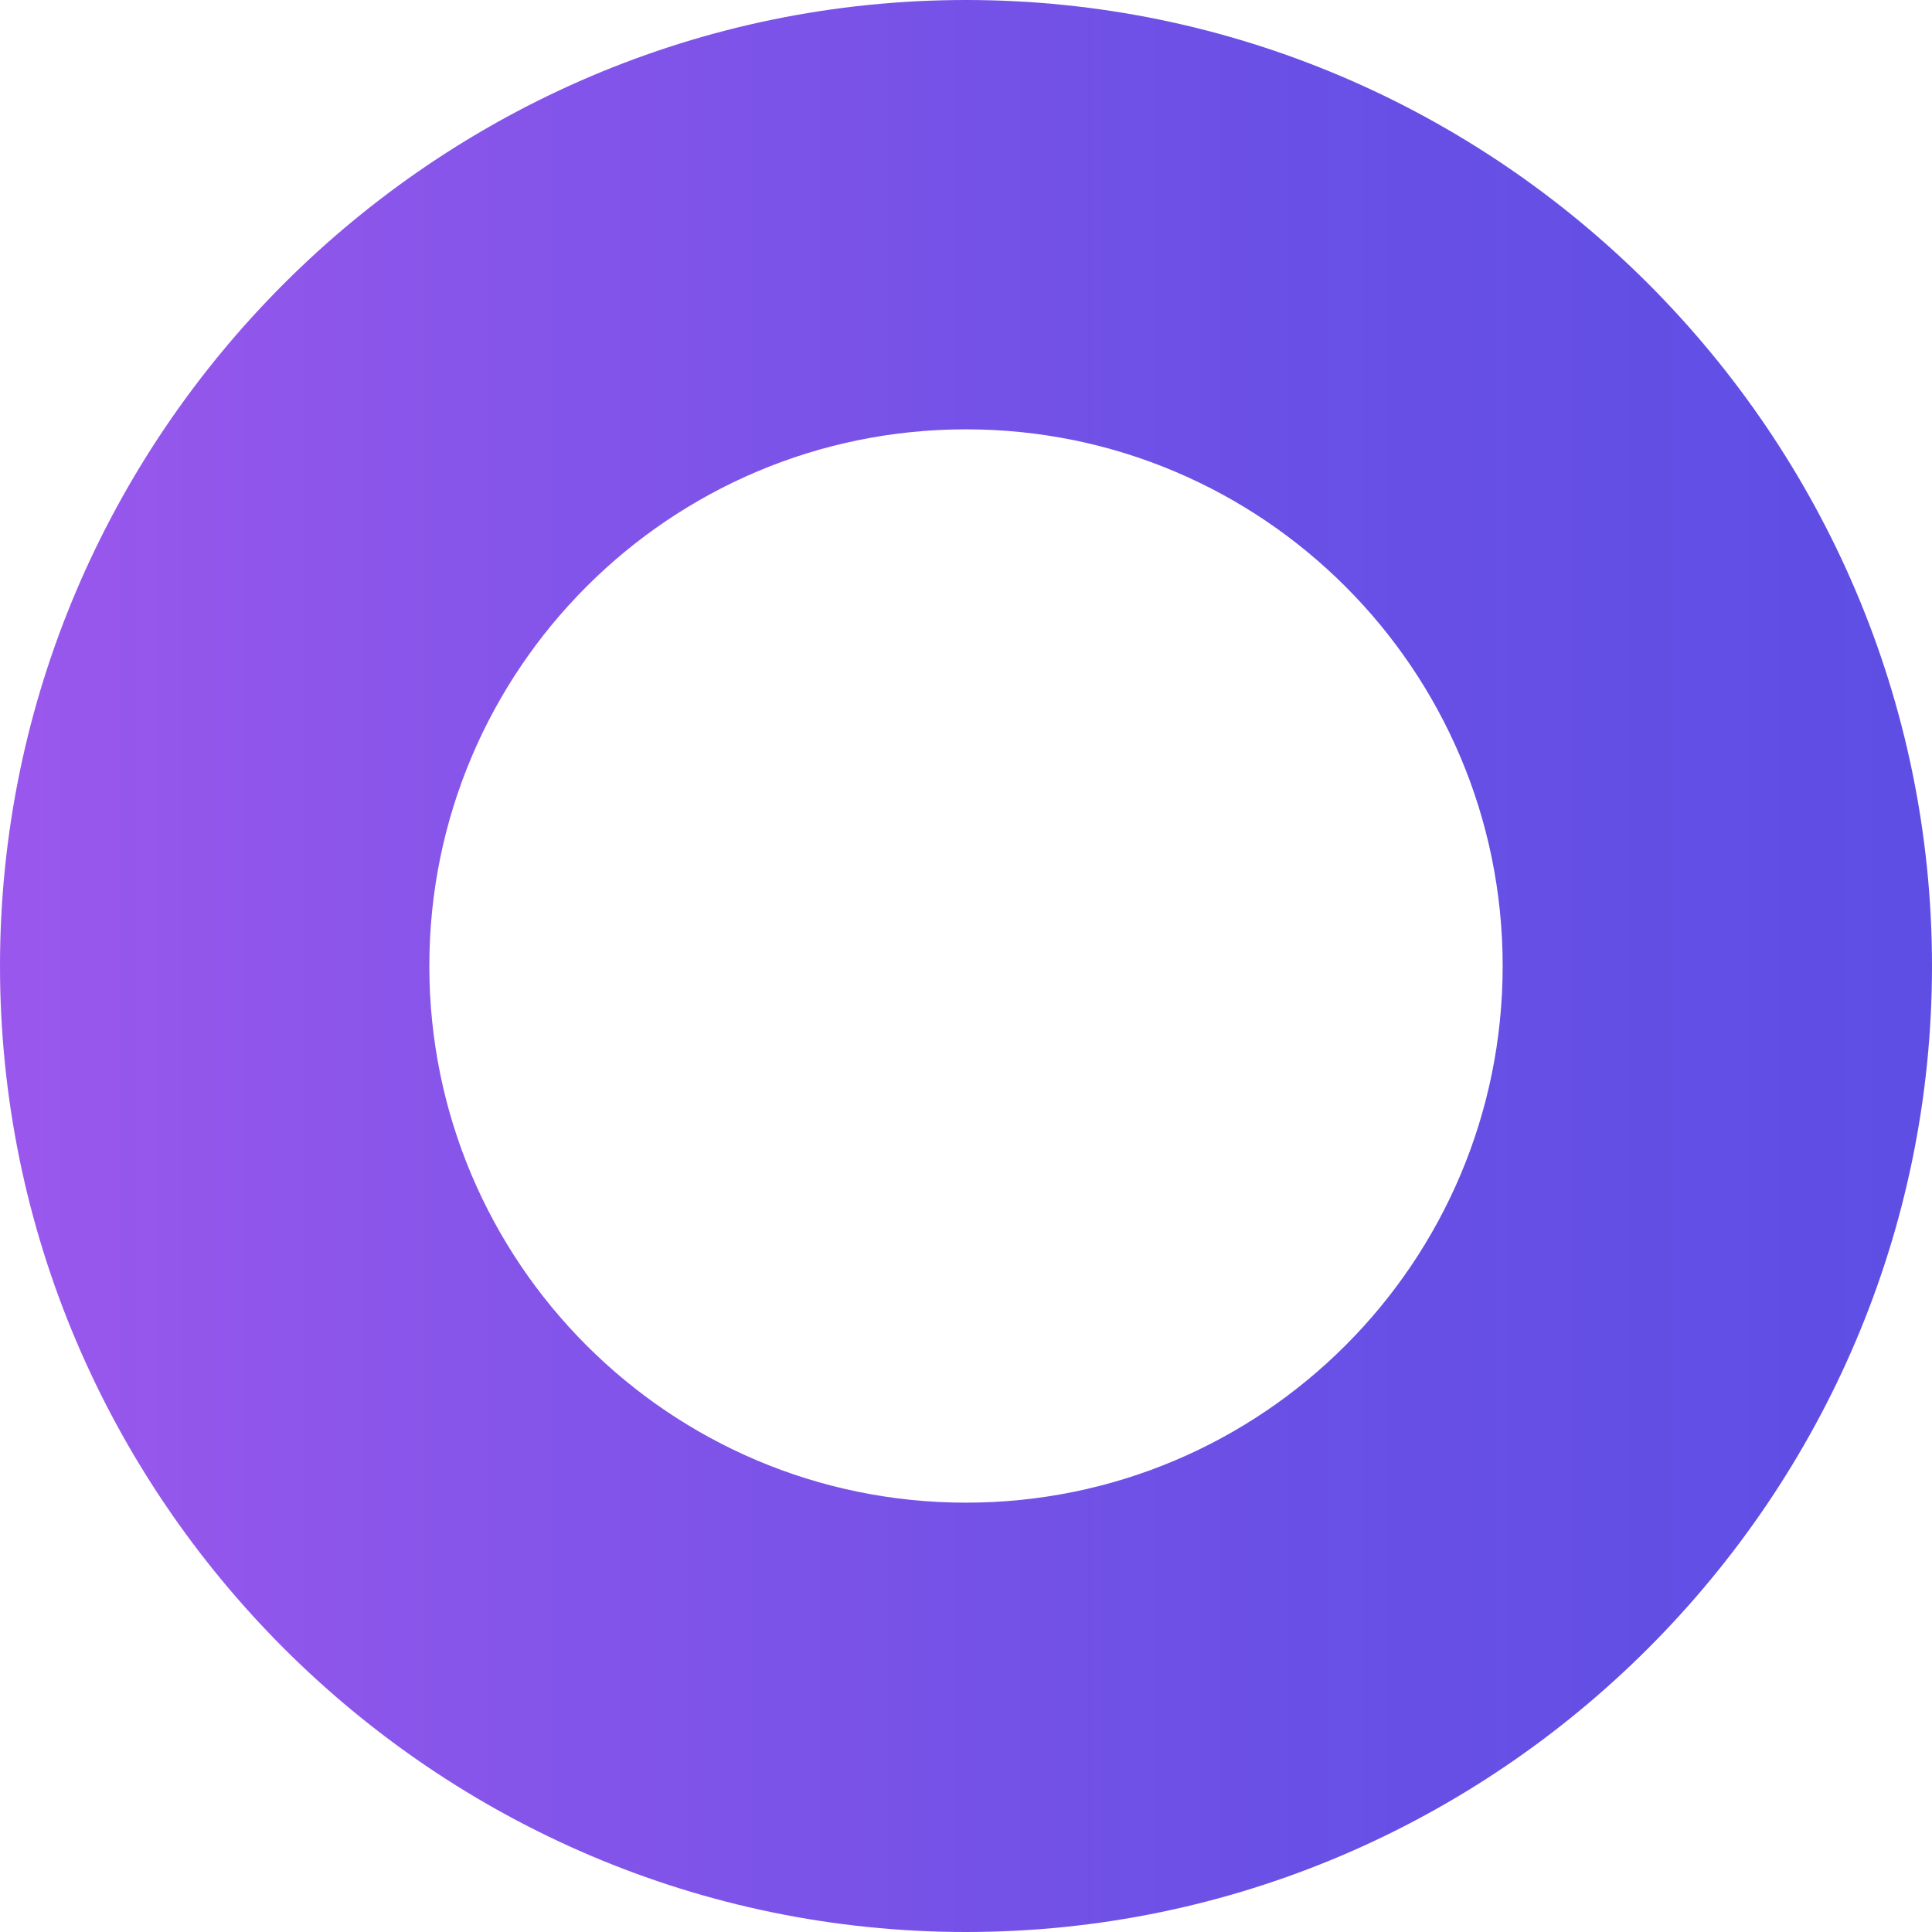
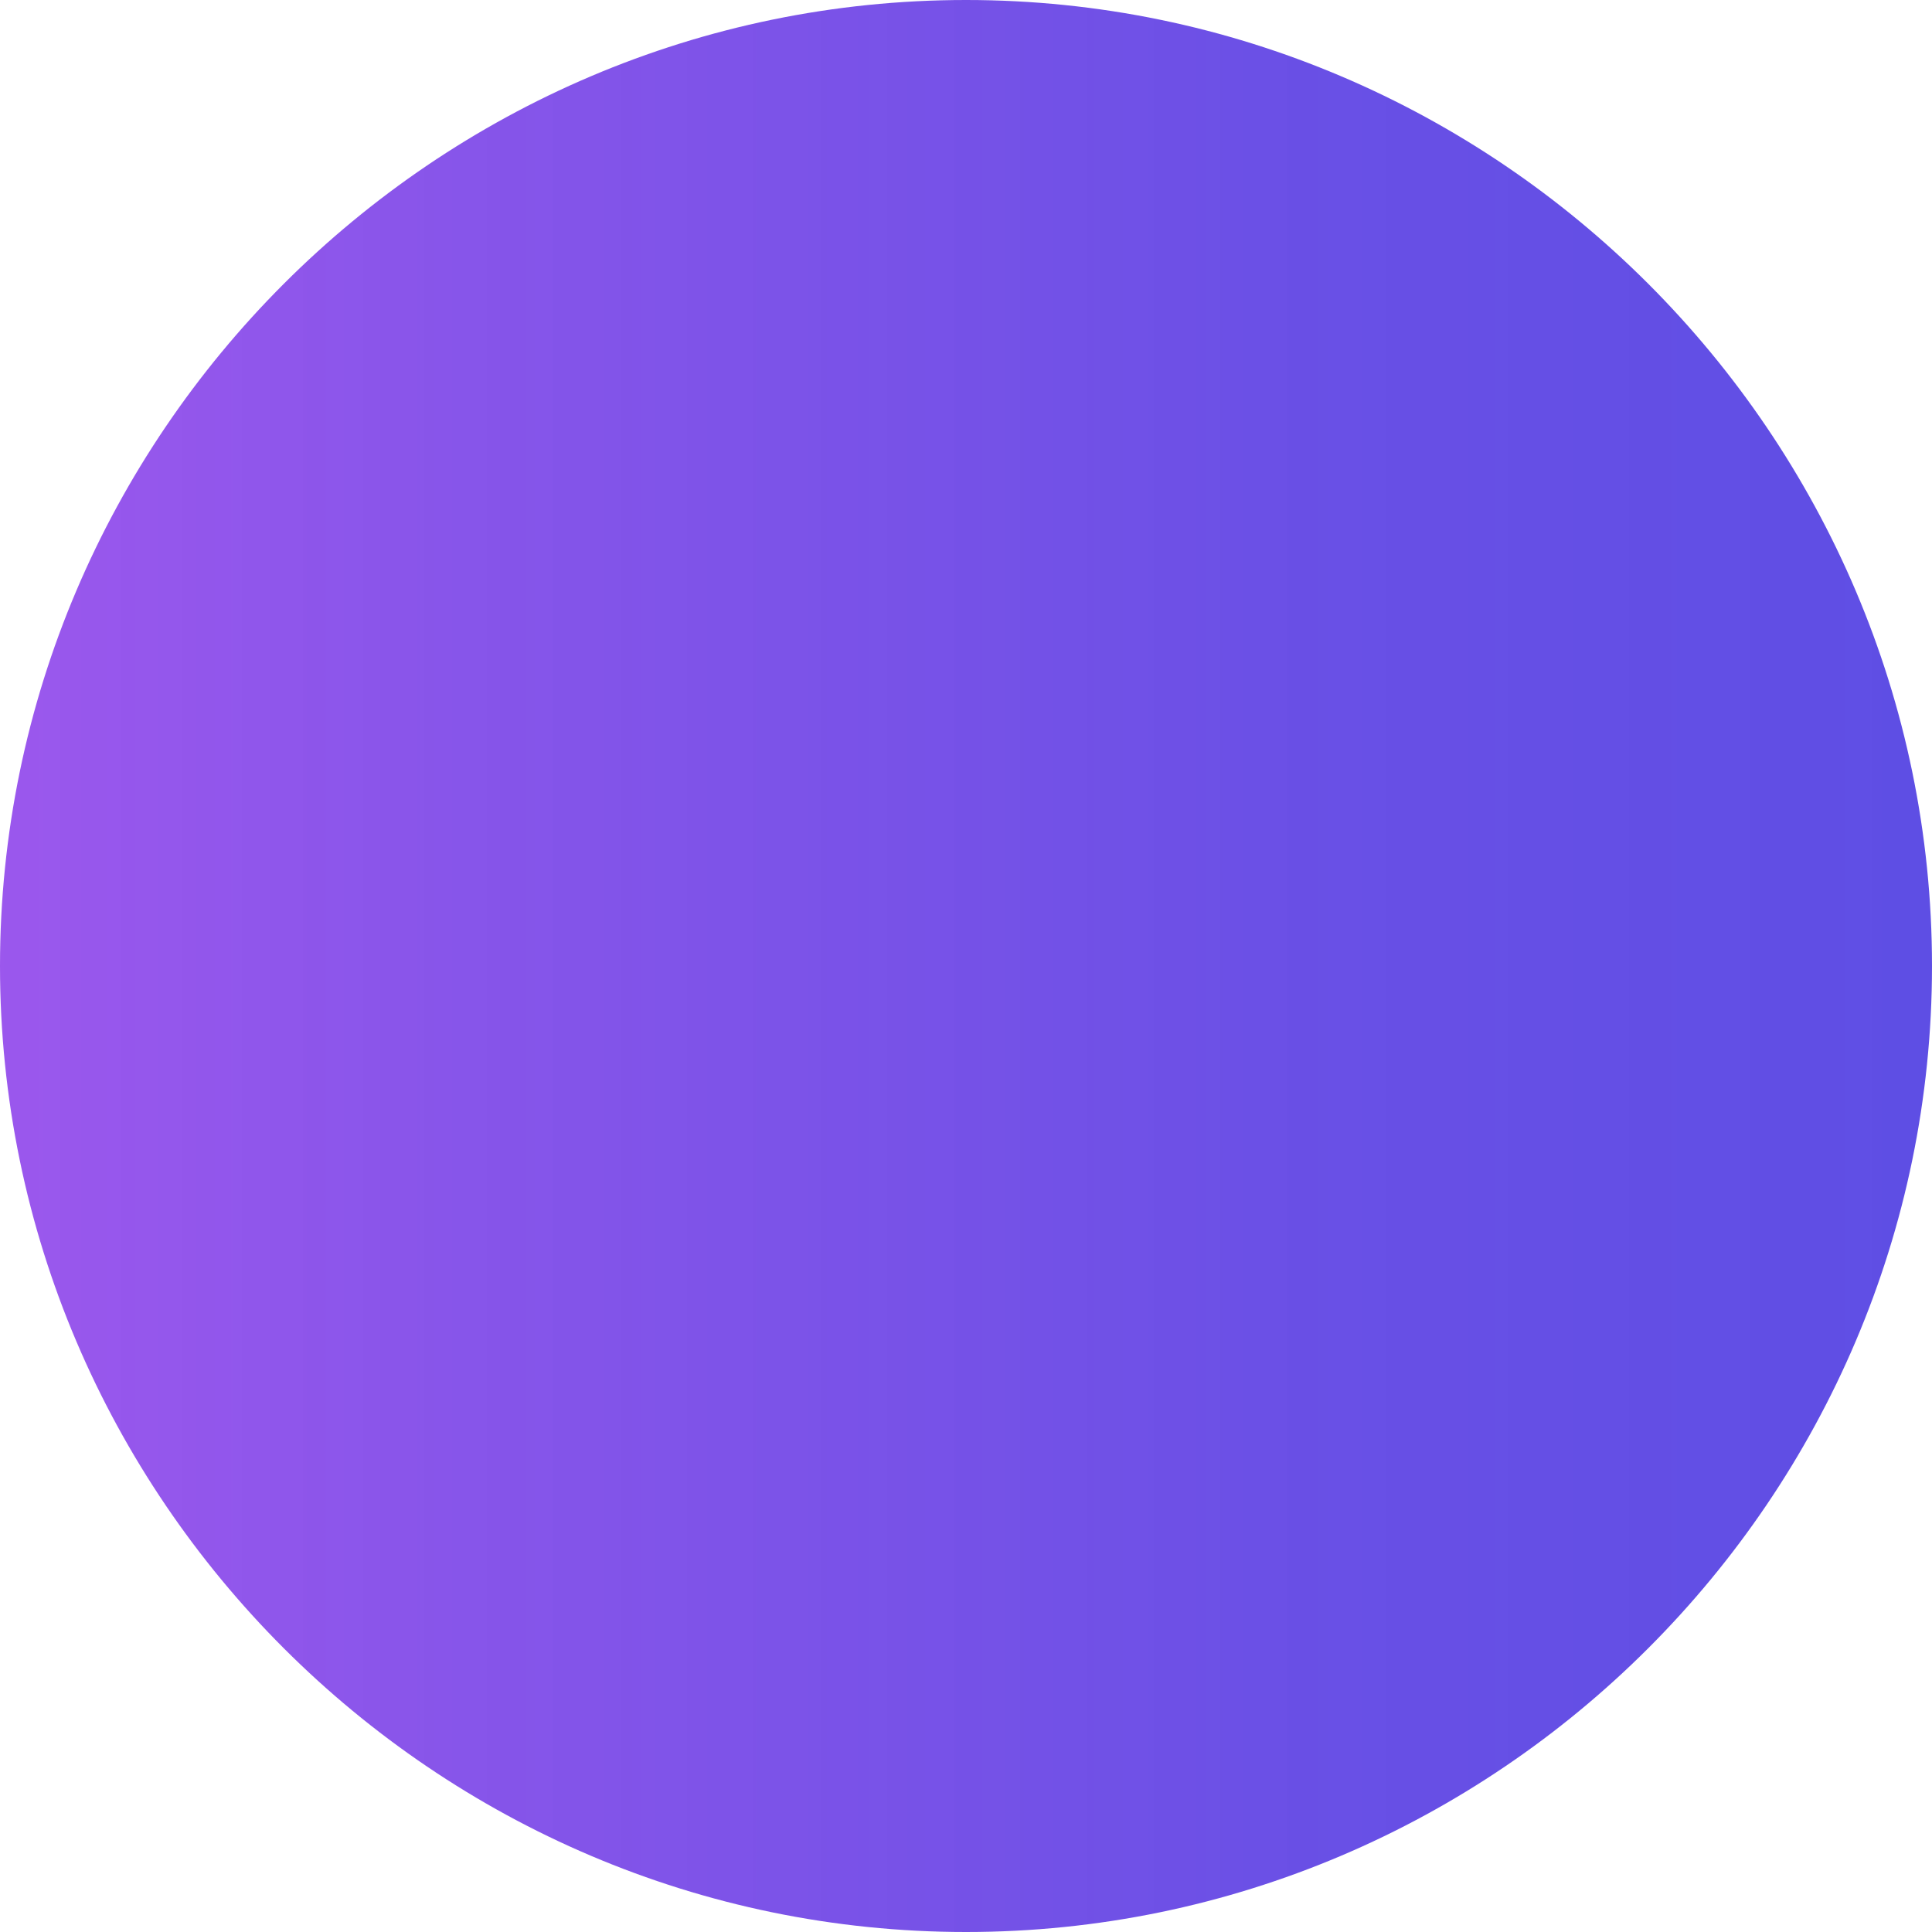
<svg xmlns="http://www.w3.org/2000/svg" id="Layer_2" data-name="Layer 2" viewBox="0 0 91.8 91.8">
  <defs>
    <style>
      .cls-1 {
        fill: url(#linear-gradient);
      }
    </style>
    <linearGradient id="linear-gradient" x1="0" y1="45.9" x2="91.8" y2="45.9" gradientUnits="userSpaceOnUse">
      <stop offset="0" stop-color="#9045eb" stop-opacity=".9" />
      <stop offset=".24" stop-color="#7e48e8" stop-opacity=".93" />
      <stop offset=".68" stop-color="#664ce5" stop-opacity=".98" />
      <stop offset="1" stop-color="#5e4ee4" />
    </linearGradient>
  </defs>
-   <path class="cls-1" d="M45.9,0h0C20.66,0,0,20.66,0,45.9H0c0,25.25,20.66,45.9,45.9,45.9h0c25.25,0,45.9-20.66,45.9-45.9h0C91.8,20.66,71.15,0,45.9,0Zm0,71.4c-14.08,0-25.5-11.42-25.5-25.5s11.42-25.5,25.5-25.5,25.5,11.42,25.5,25.5-11.42,25.5-25.5,25.5Z" />
+   <path class="cls-1" d="M45.9,0h0C20.66,0,0,20.66,0,45.9H0c0,25.25,20.66,45.9,45.9,45.9h0c25.25,0,45.9-20.66,45.9-45.9h0C91.8,20.66,71.15,0,45.9,0Zc-14.08,0-25.5-11.42-25.5-25.5s11.42-25.5,25.5-25.5,25.5,11.42,25.5,25.5-11.42,25.5-25.5,25.5Z" />
</svg>